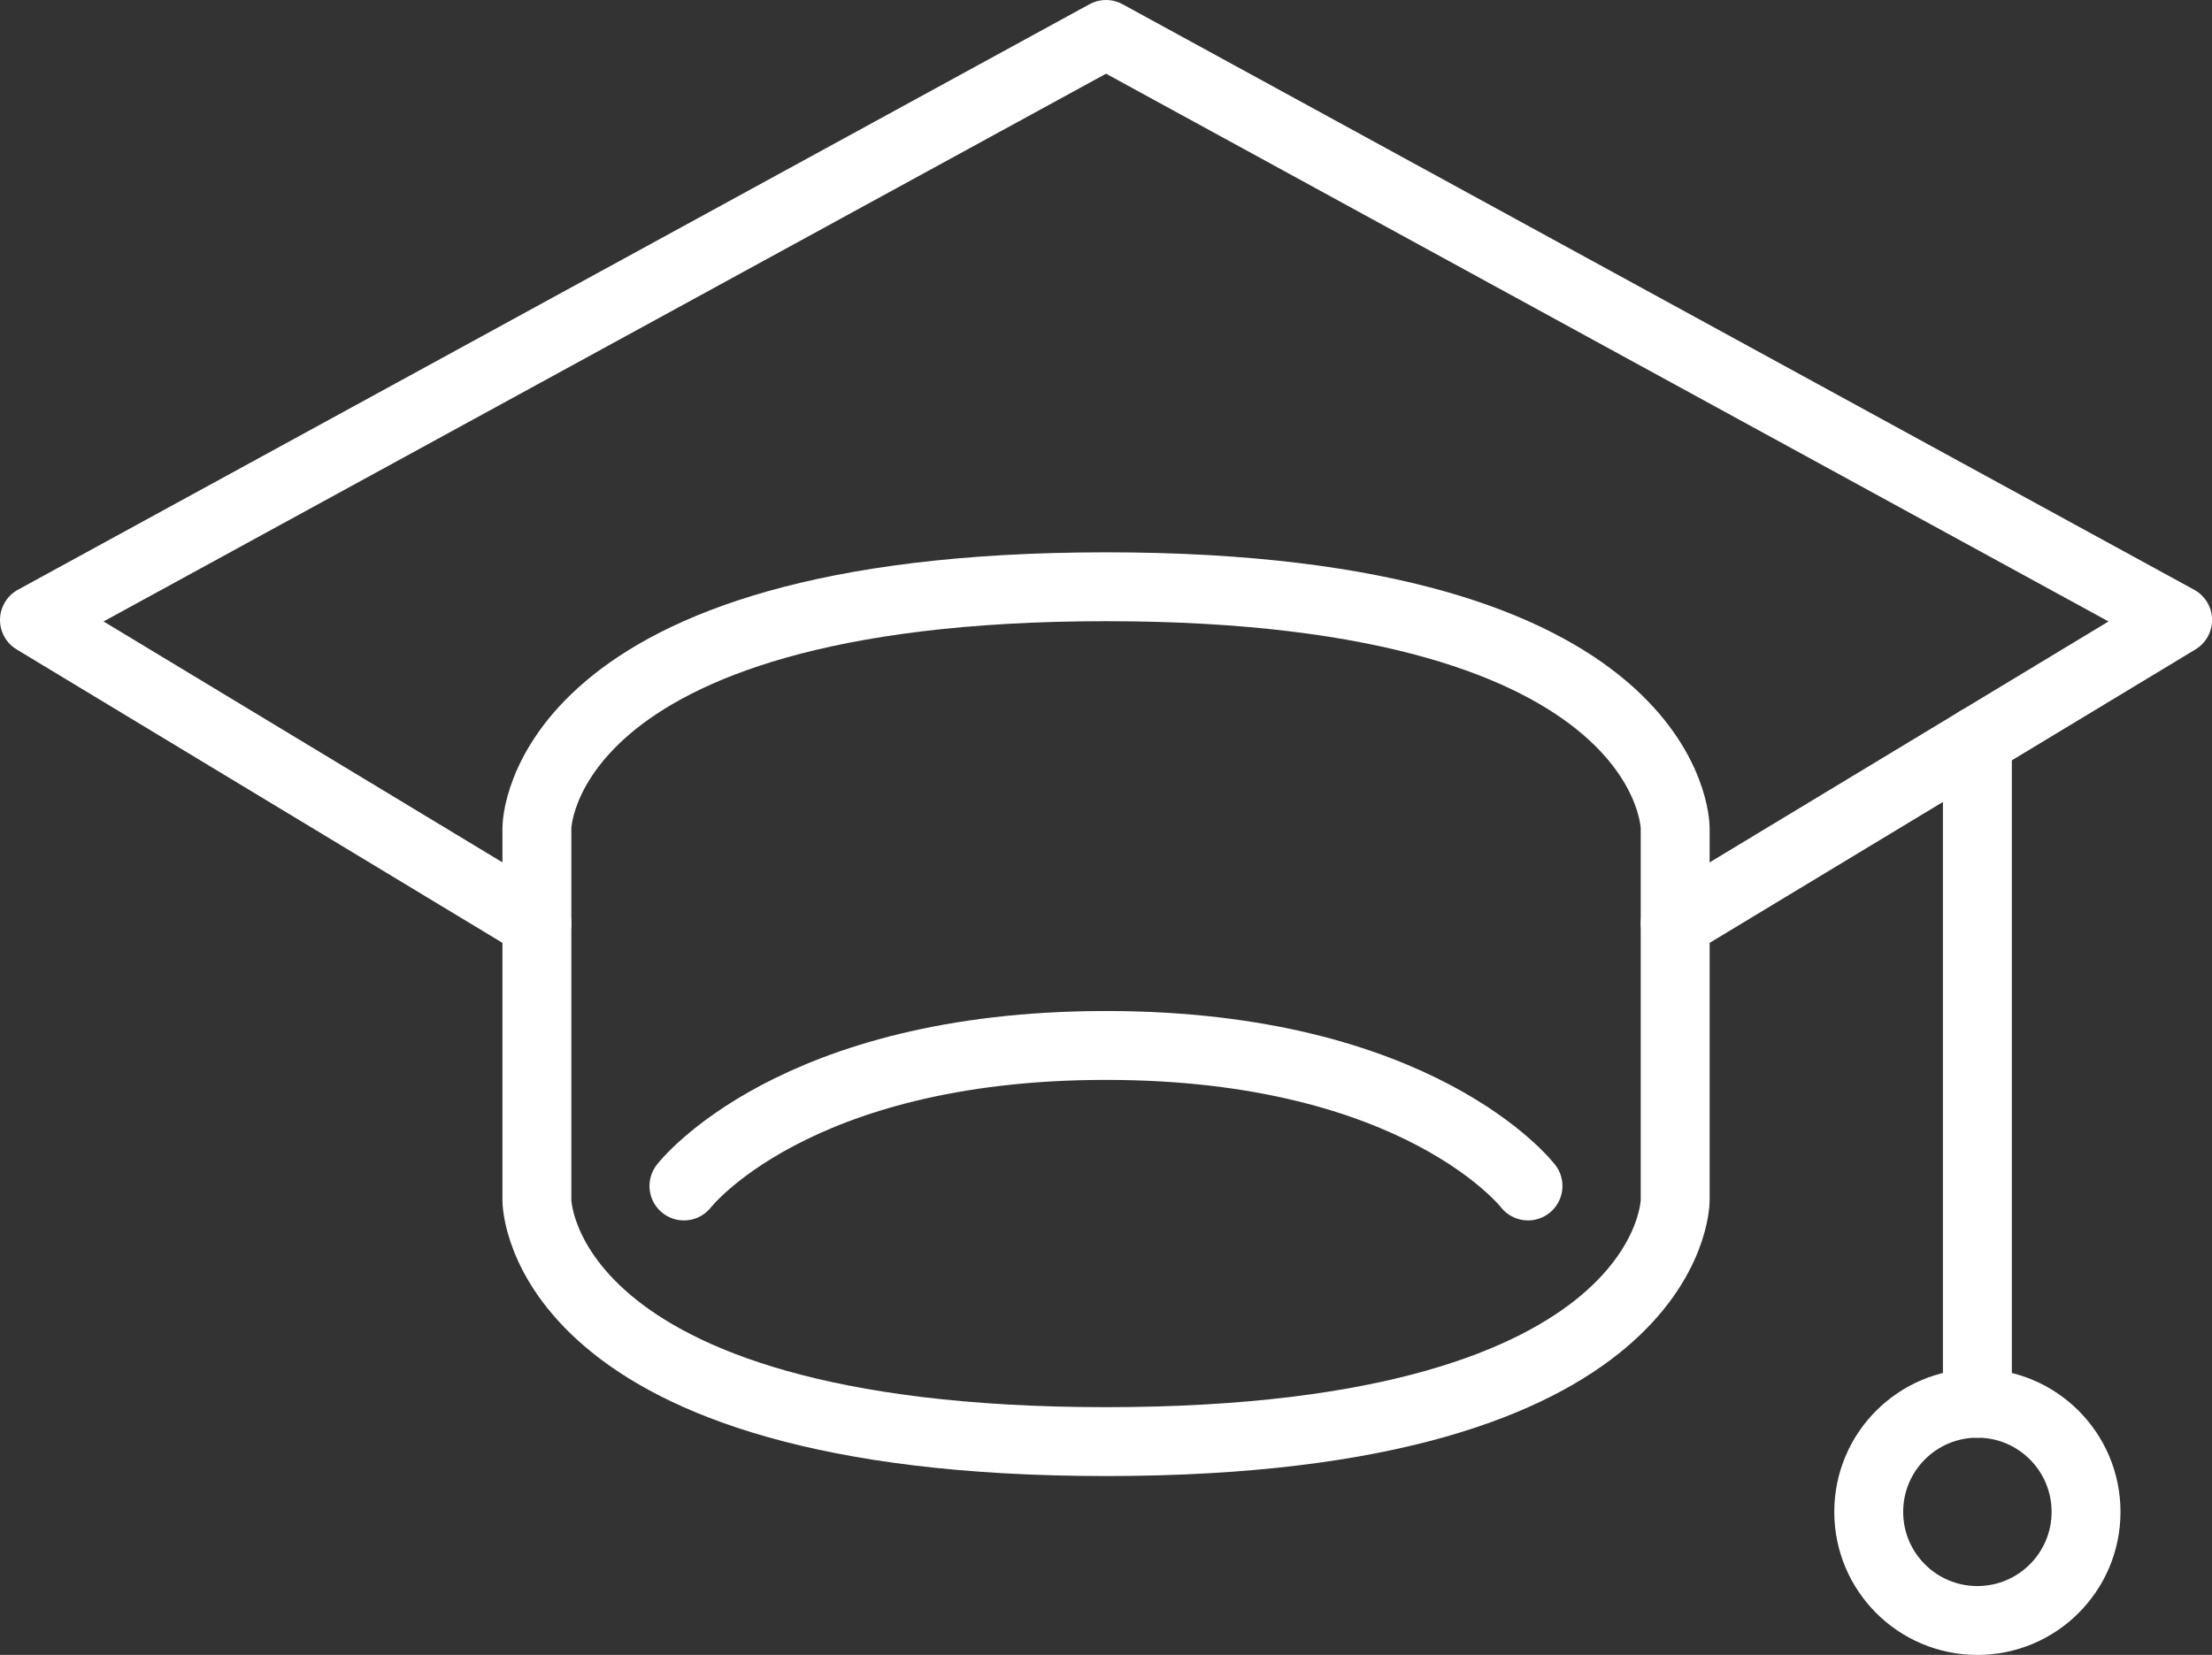
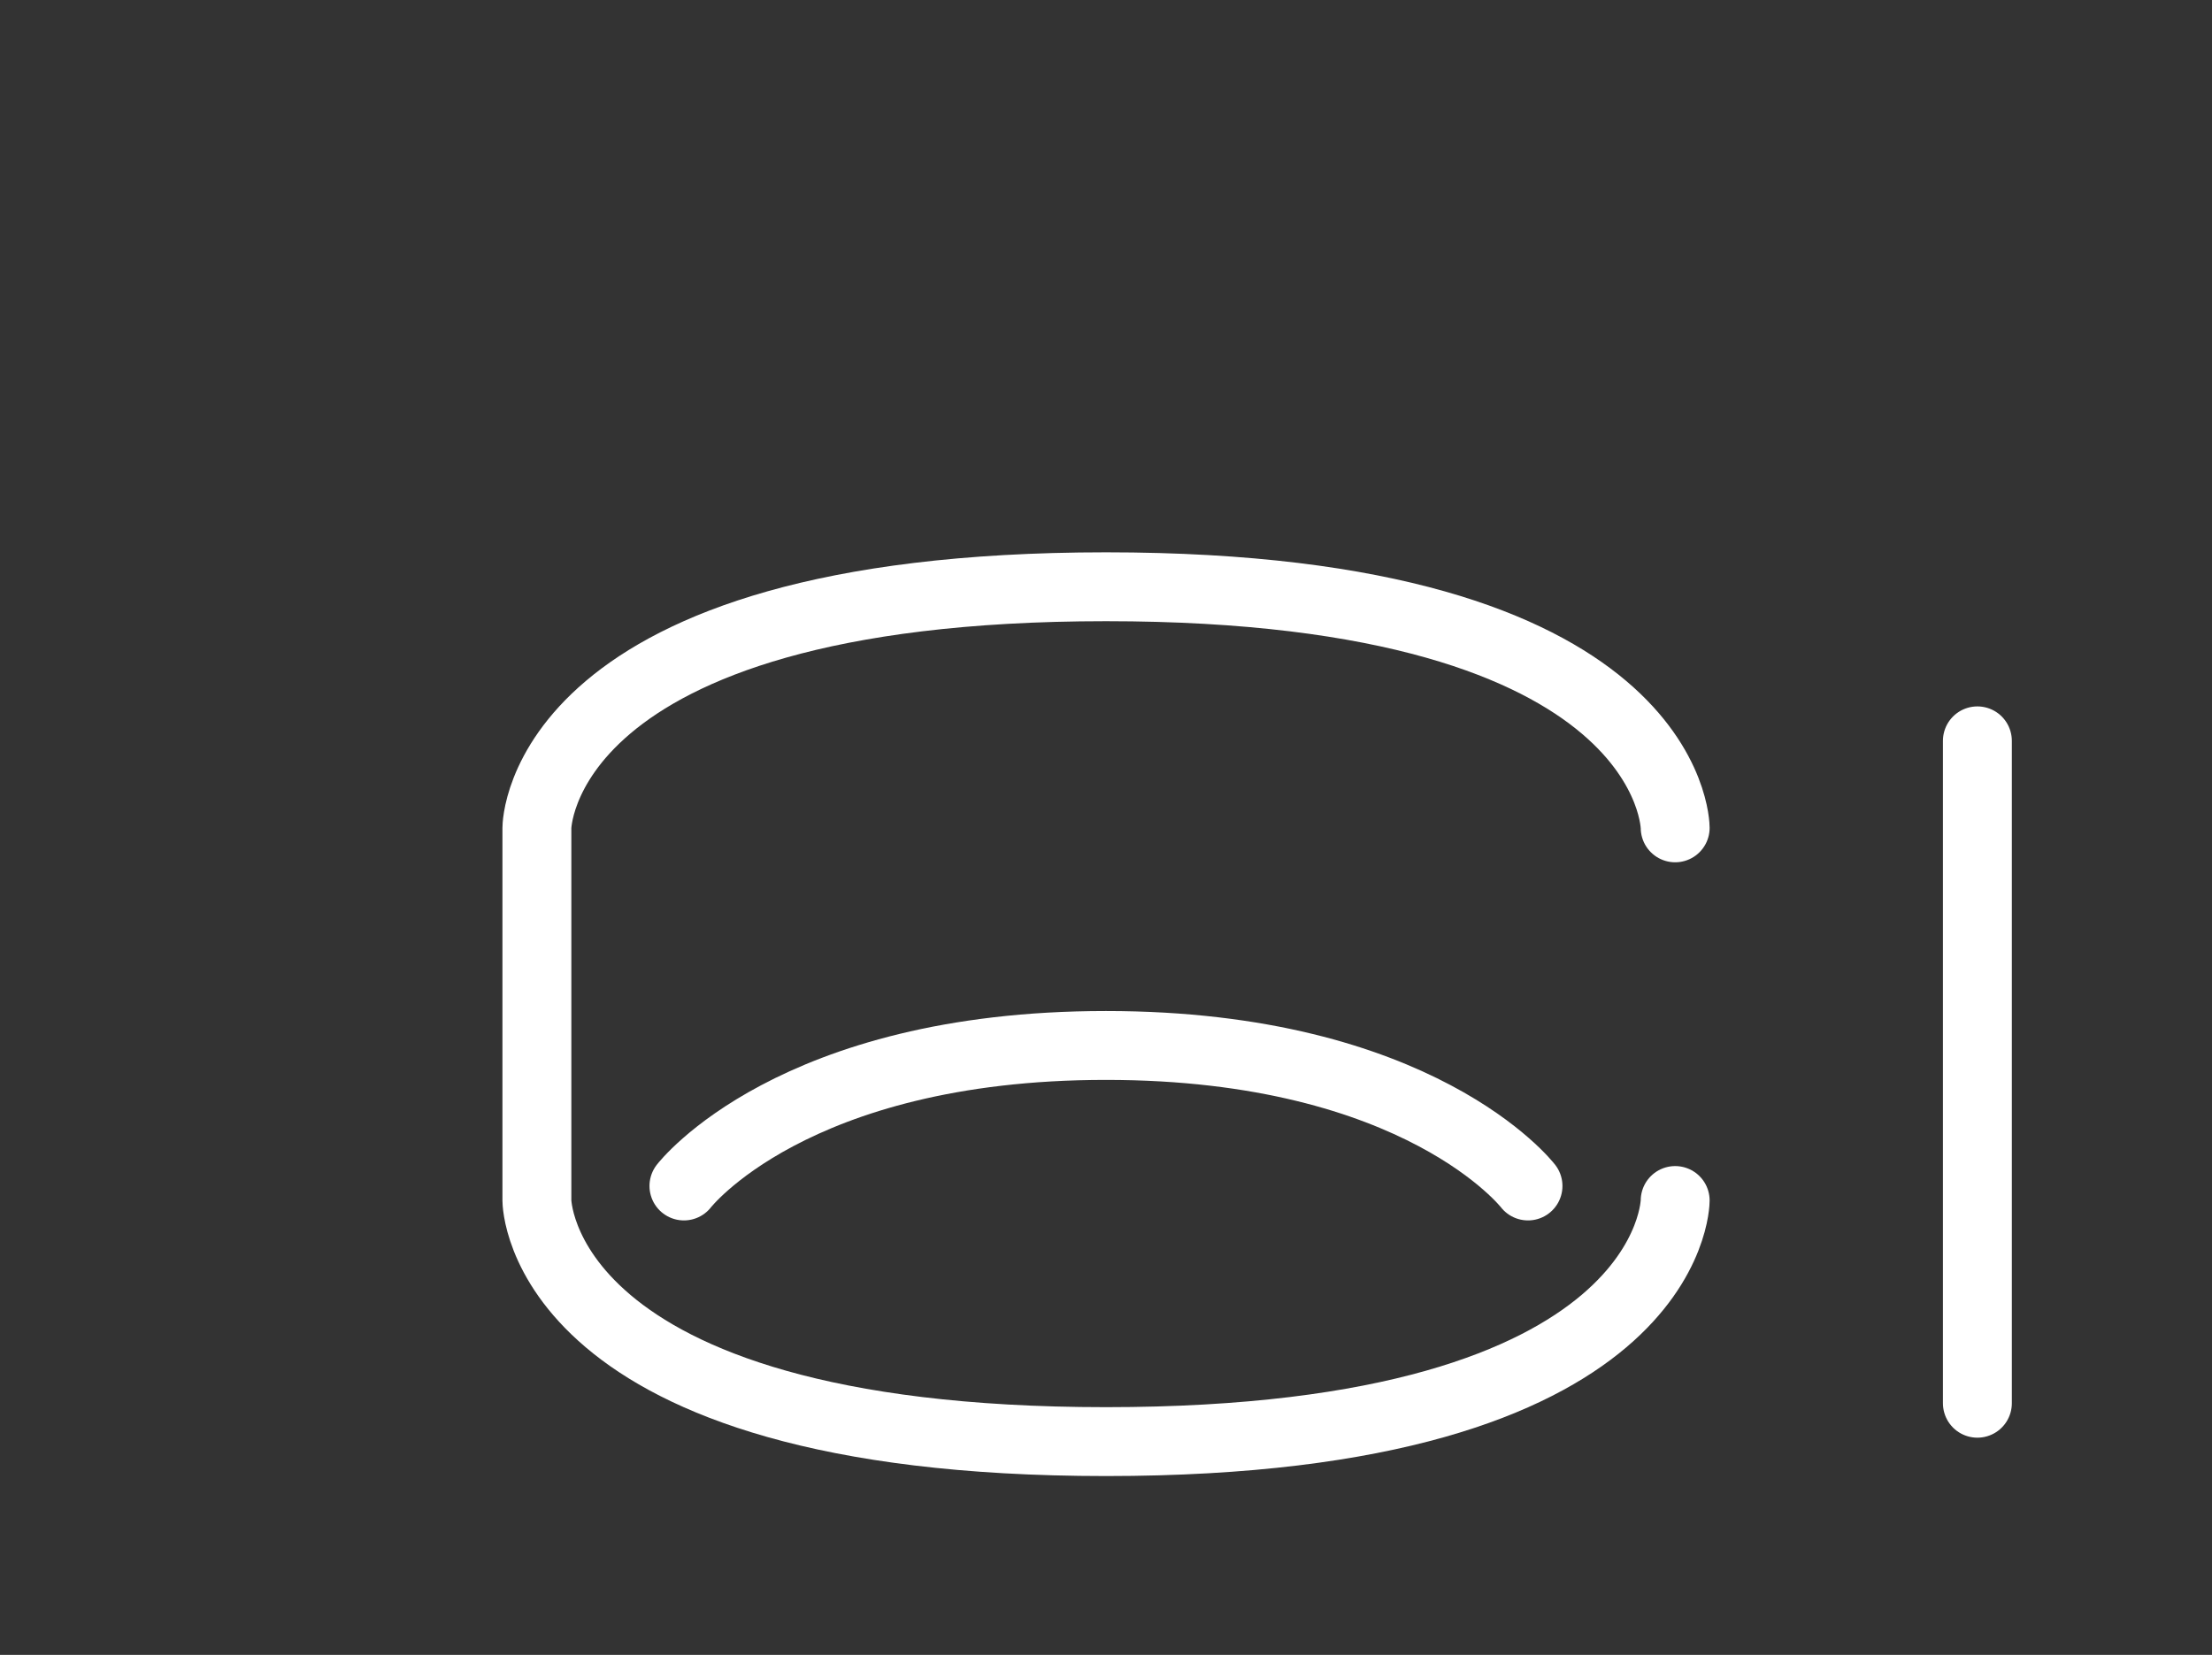
<svg xmlns="http://www.w3.org/2000/svg" width="32.103" height="24.024" viewBox="0 0 32.103 24.024">
  <rect x="0" y="0" width="32.103" height="24.024" fill="#333333" stroke="none" />
  <g id="Group_202" data-name="Group 202" transform="translate(0.5 0.5)" opacity="1">
-     <path id="Outline_40" data-name="Outline 40" d="M2035.218,1344.864l-7.292-4.405,15.552-8.5,15.552,8.5-7.291,4.405" transform="translate(-2027.926 -1331.959)" fill="none" stroke="#fff" stroke-linecap="round" stroke-linejoin="round" stroke-width="1" />
-     <path id="Outline_41" data-name="Outline 41" d="M2117.68,1421.4s0,3.5-8.26,3.5-8.26-3.5-8.26-3.5v-5.41s0-3.5,8.26-3.5,8.26,3.5,8.26,3.5Z" transform="translate(-2093.868 -1404.472)" fill="none" stroke="#fff" stroke-linecap="round" stroke-linejoin="round" stroke-width="1" />
+     <path id="Outline_41" data-name="Outline 41" d="M2117.68,1421.4s0,3.5-8.26,3.5-8.26-3.5-8.26-3.5v-5.41s0-3.5,8.26-3.5,8.26,3.5,8.26,3.5" transform="translate(-2093.868 -1404.472)" fill="none" stroke="#fff" stroke-linecap="round" stroke-linejoin="round" stroke-width="1" />
    <path id="Outline_42" data-name="Outline 42" d="M2122.605,1481.4s1.568-2.04,6.125-2.04,6.125,2.04,6.125,2.04" transform="translate(-2113.179 -1464.683)" fill="none" stroke="#fff" stroke-linecap="round" stroke-linejoin="round" stroke-width="1" />
    <line id="Line_38" data-name="Line 38" y2="9.616" transform="translate(28.198 10.255)" fill="none" stroke="#fff" stroke-linecap="round" stroke-linejoin="round" stroke-width="1" />
-     <ellipse id="elipse_40" data-name="elipse 40" cx="1.577" cy="1.577" rx="1.577" ry="1.577" transform="translate(26.621 19.871)" fill="none" stroke="#fff" stroke-linecap="round" stroke-linejoin="round" stroke-width="1" />
  </g>
</svg>